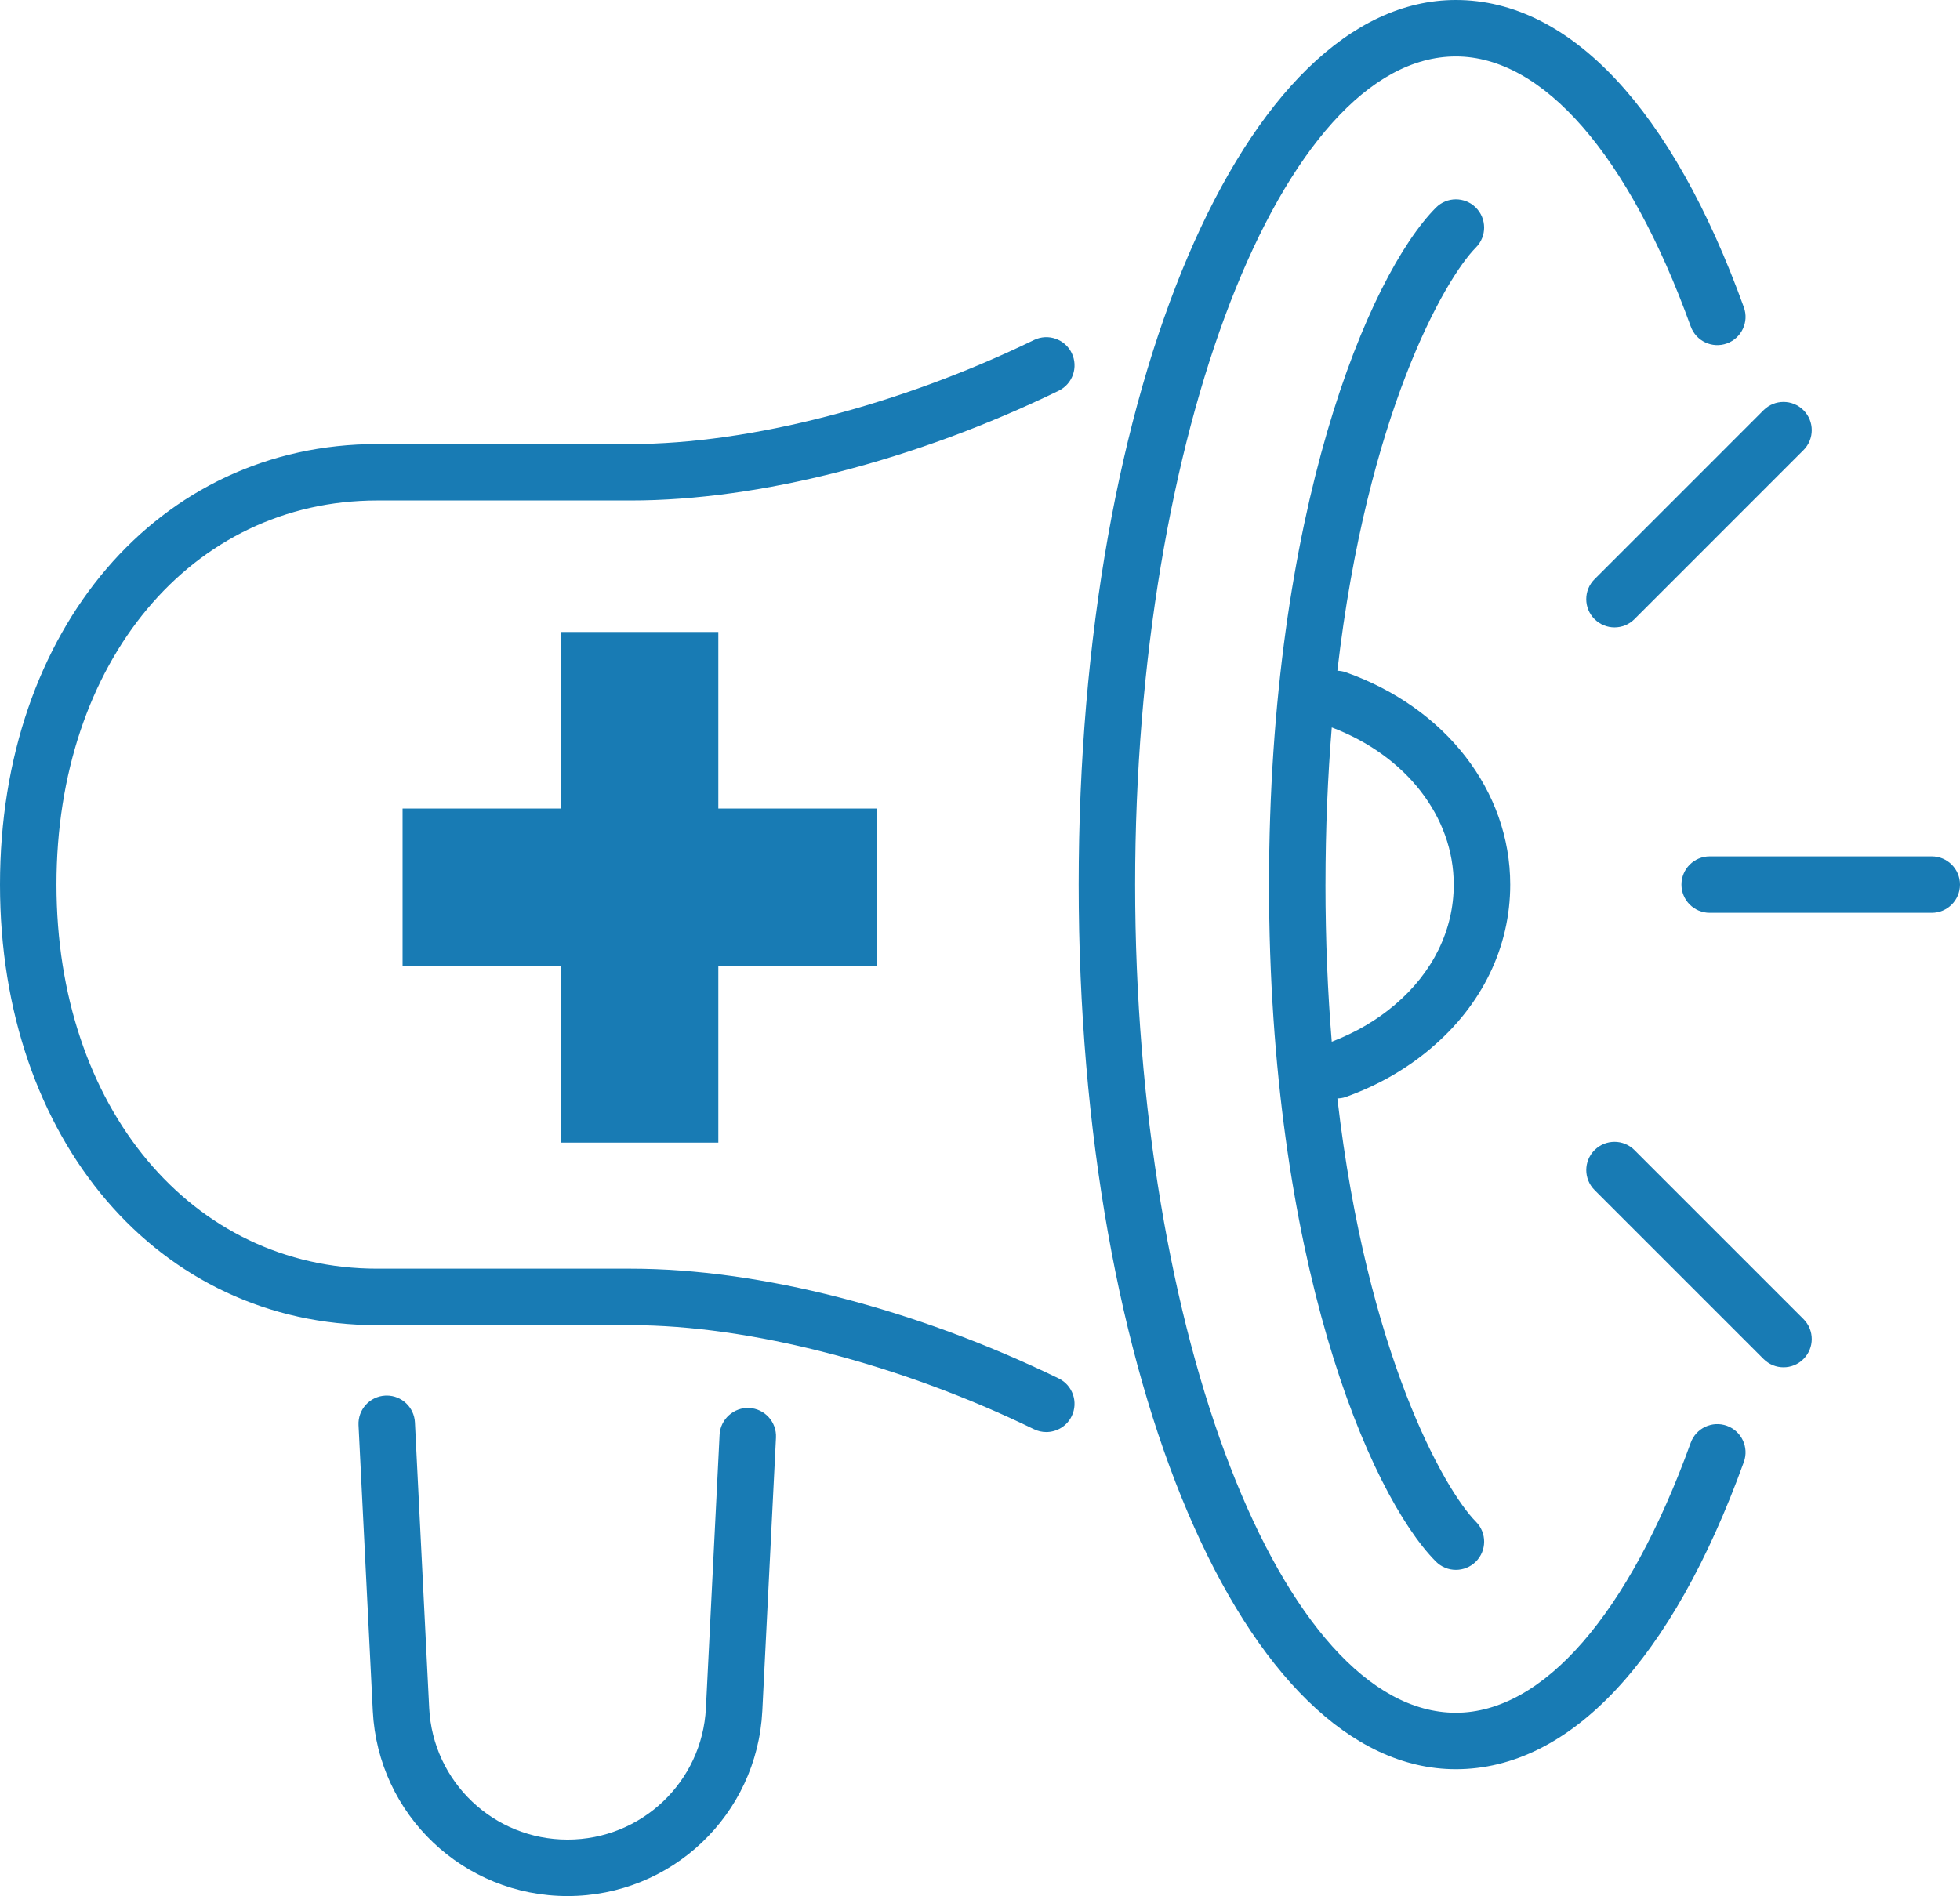
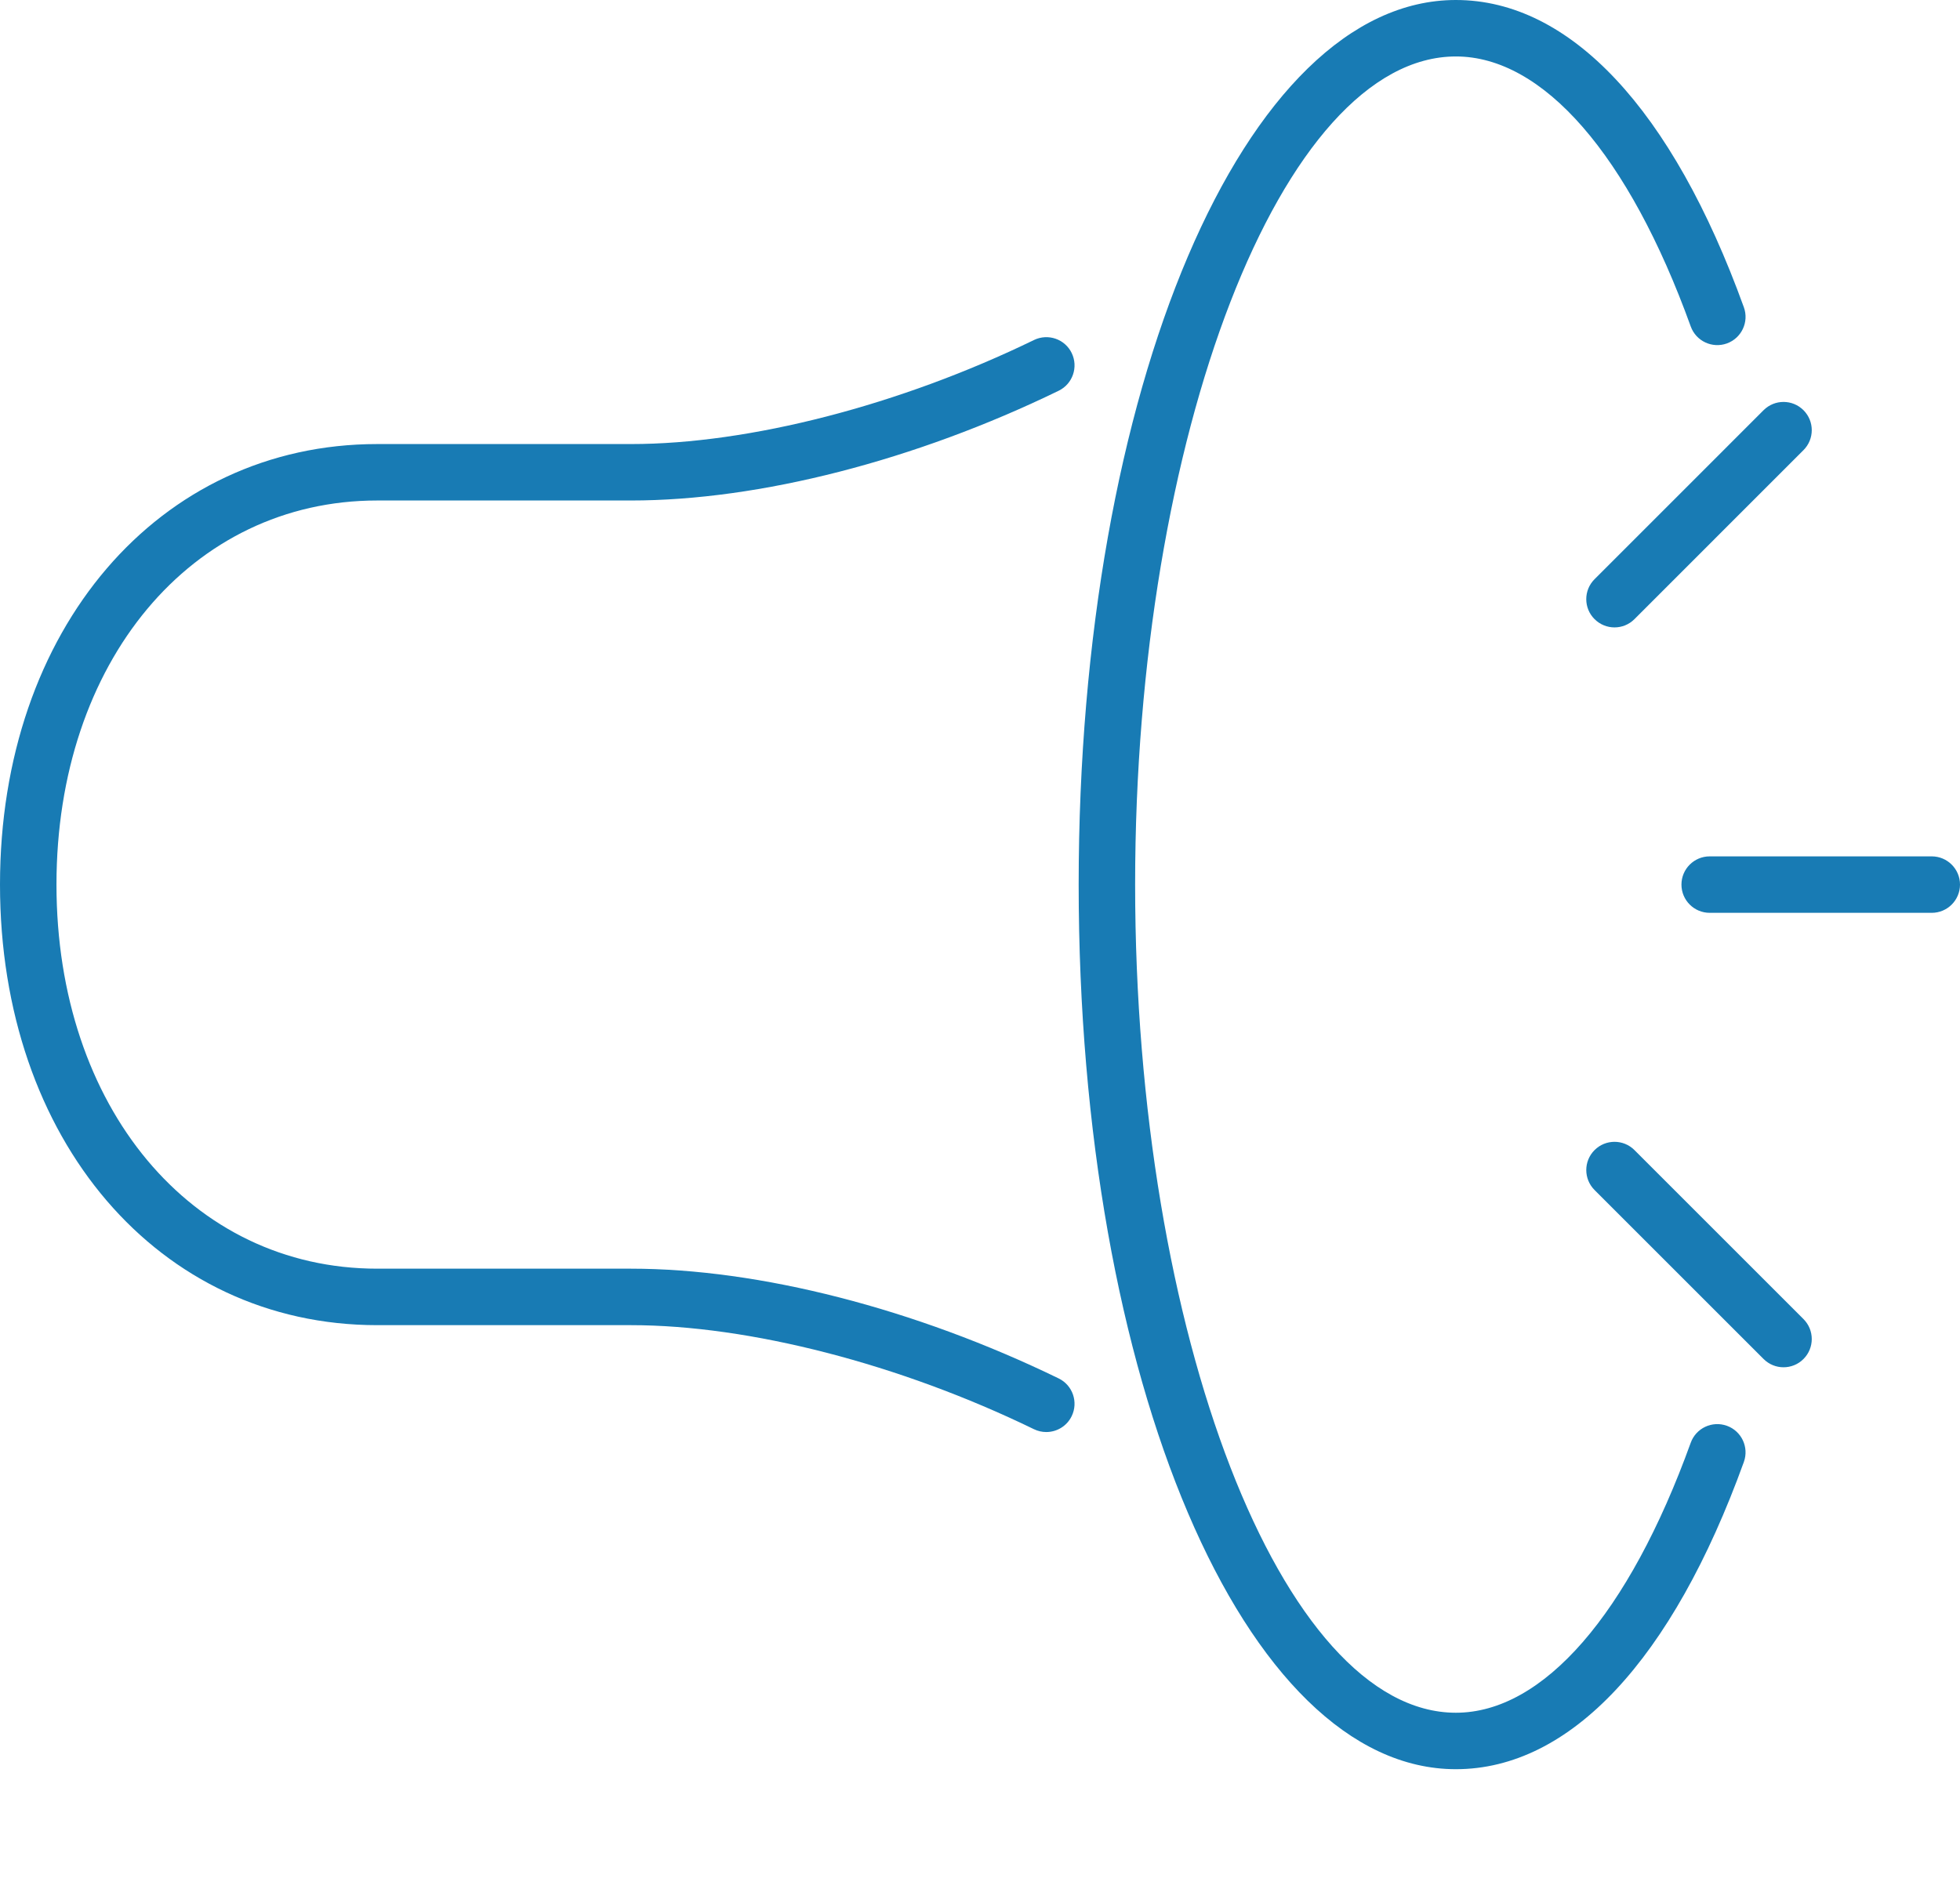
<svg xmlns="http://www.w3.org/2000/svg" id="a" viewBox="0 0 104.117 100.747">
  <defs>
    <style>.c{fill:#187bb4;}</style>
  </defs>
  <g id="b">
    <path class="c" d="M91.734,75.759c-.78-.281-1.64.123-1.921.901-3.294,9.117-7.842,14.346-12.476,14.346-9.235,0-17.038-20.15-17.038-44.003S68.103,3,77.338,3c4.634,0,9.182,5.229,12.476,14.347.281.778,1.141,1.182,1.921.901.779-.282,1.183-1.142.901-1.921-3.805-10.528-9.237-16.327-15.298-16.327-11.236,0-20.038,20.646-20.038,47.003s8.802,47.003,20.038,47.003c6.061,0,11.493-5.798,15.298-16.326.281-.779-.122-1.639-.901-1.921Z" />
-     <path class="c" d="M76.036,55.677c2.701-2.286,4.189-5.366,4.189-8.674,0-4.981-3.436-9.412-8.753-11.287-.142-.05-.287-.069-.43-.076,1.578-13.616,5.701-20.818,7.361-22.491.584-.588.58-1.538-.008-2.121-.589-.585-1.538-.581-2.121.008-3.562,3.589-8.862,16.129-8.862,35.967s5.3,32.379,8.862,35.968c.293.296.679.443,1.065.443.382,0,.765-.145,1.057-.435.588-.583.592-1.533.008-2.121-1.66-1.673-5.783-8.876-7.361-22.493.146-.007.293-.024.437-.076,1.715-.614,3.25-1.494,4.558-2.611ZM70.411,47.003c0-2.994.123-5.771.334-8.351,3.944,1.495,6.479,4.743,6.479,8.351,0,2.41-1.11,4.678-3.132,6.389-.962.822-2.092,1.476-3.348,1.959-.211-2.579-.334-5.355-.334-8.348Z" />
    <path class="c" d="M102.617,45.503h-11.797c-.828,0-1.5.672-1.5,1.5s.672,1.5,1.5,1.5h11.797c.828,0,1.5-.672,1.5-1.5s-.672-1.5-1.5-1.5Z" />
    <path class="c" d="M84.704,32.897c.293.293.677.44,1.06.44s.768-.146,1.06-.44l8.979-8.98c.586-.586.586-1.535,0-2.121s-1.535-.586-2.121,0l-8.979,8.98c-.586.586-.586,1.535,0,2.121Z" />
    <path class="c" d="M86.825,61.11c-.586-.586-1.535-.586-2.121,0s-.586,1.535,0,2.121l8.979,8.979c.293.293.677.44,1.06.44s.768-.146,1.06-.44c.586-.586.586-1.535,0-2.121l-8.979-8.979Z" />
    <path class="c" d="M56.93,18.759c-.36-.744-1.257-1.055-2.005-.692-7.118,3.462-15.12,5.528-21.404,5.528h-13.482C8.427,23.595,0,33.44,0,47.003s8.427,23.409,20.038,23.409h13.482c6.284,0,14.286,2.066,21.404,5.528.212.103.435.151.655.151.556,0,1.091-.31,1.35-.844.362-.745.053-1.643-.692-2.005-7.62-3.706-15.899-5.831-22.717-5.831h-13.482c-9.872,0-17.038-8.583-17.038-20.409s7.166-20.408,17.038-20.408h13.482c6.817,0,15.097-2.125,22.717-5.831.745-.362,1.055-1.26.692-2.005Z" />
-     <path class="c" d="M39.798,74.812c-.812-.042-1.532.596-1.573,1.423l-.726,14.527c-.196,3.917-3.425,6.984-7.35,6.984s-7.152-3.068-7.35-6.984l-.758-15.185c-.04-.802-.703-1.425-1.497-1.425-.025,0-.05.001-.076.002-.827.041-1.464.745-1.423,1.573l.758,15.185c.277,5.515,4.821,9.834,10.346,9.834s10.069-4.319,10.346-9.834l.726-14.527c.041-.828-.596-1.532-1.423-1.573Z" />
-     <polygon class="c" points="38.158 60.712 38.158 51.331 46.561 51.331 46.561 42.961 38.158 42.961 38.158 33.58 29.788 33.58 29.788 42.961 21.385 42.961 21.385 51.331 29.788 51.331 29.788 60.712 38.158 60.712" />
  </g>
</svg>